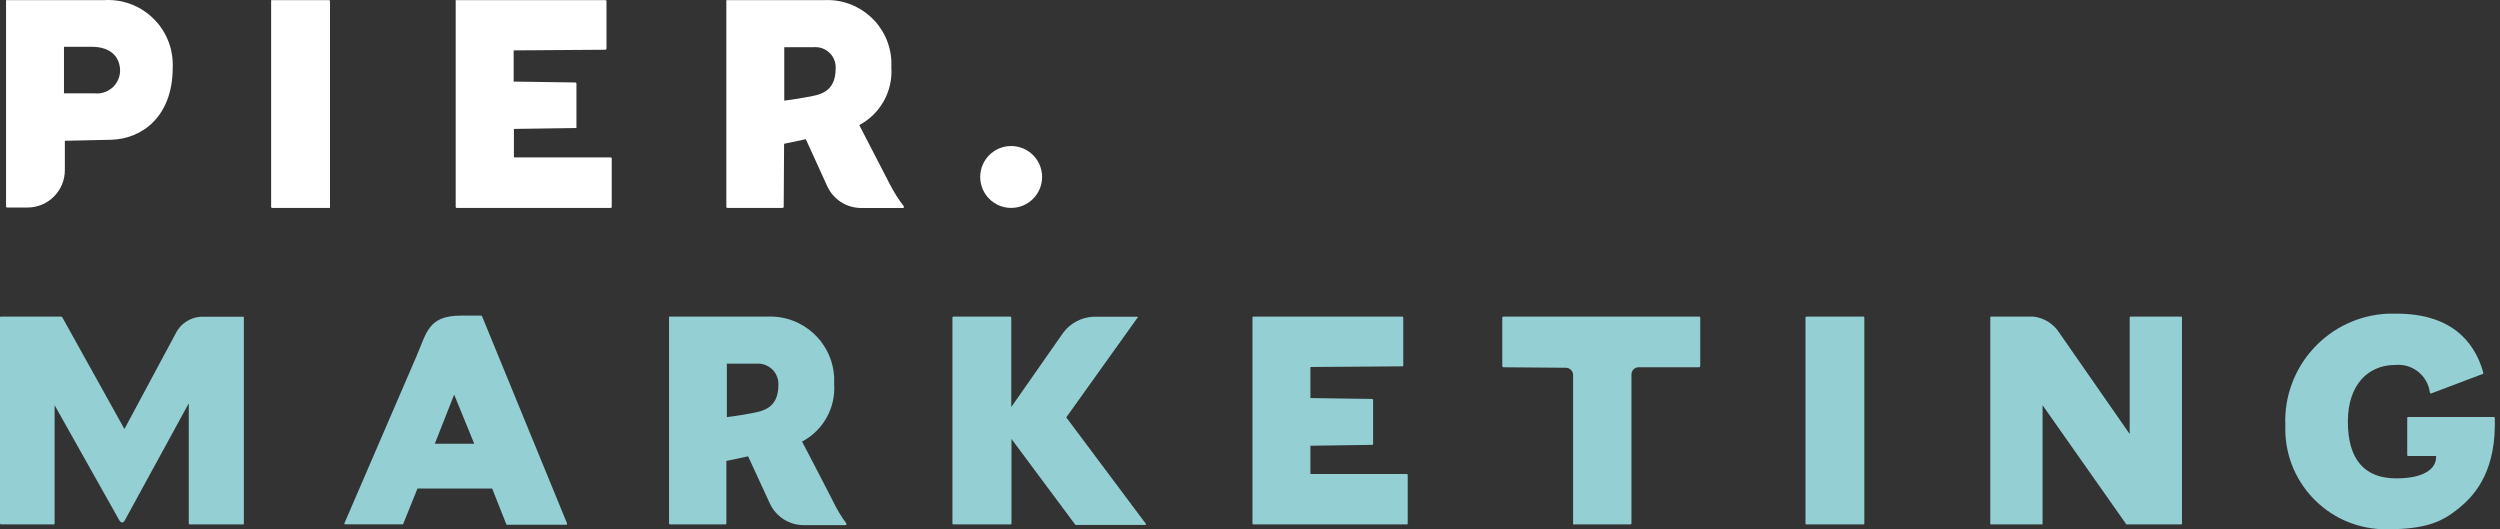
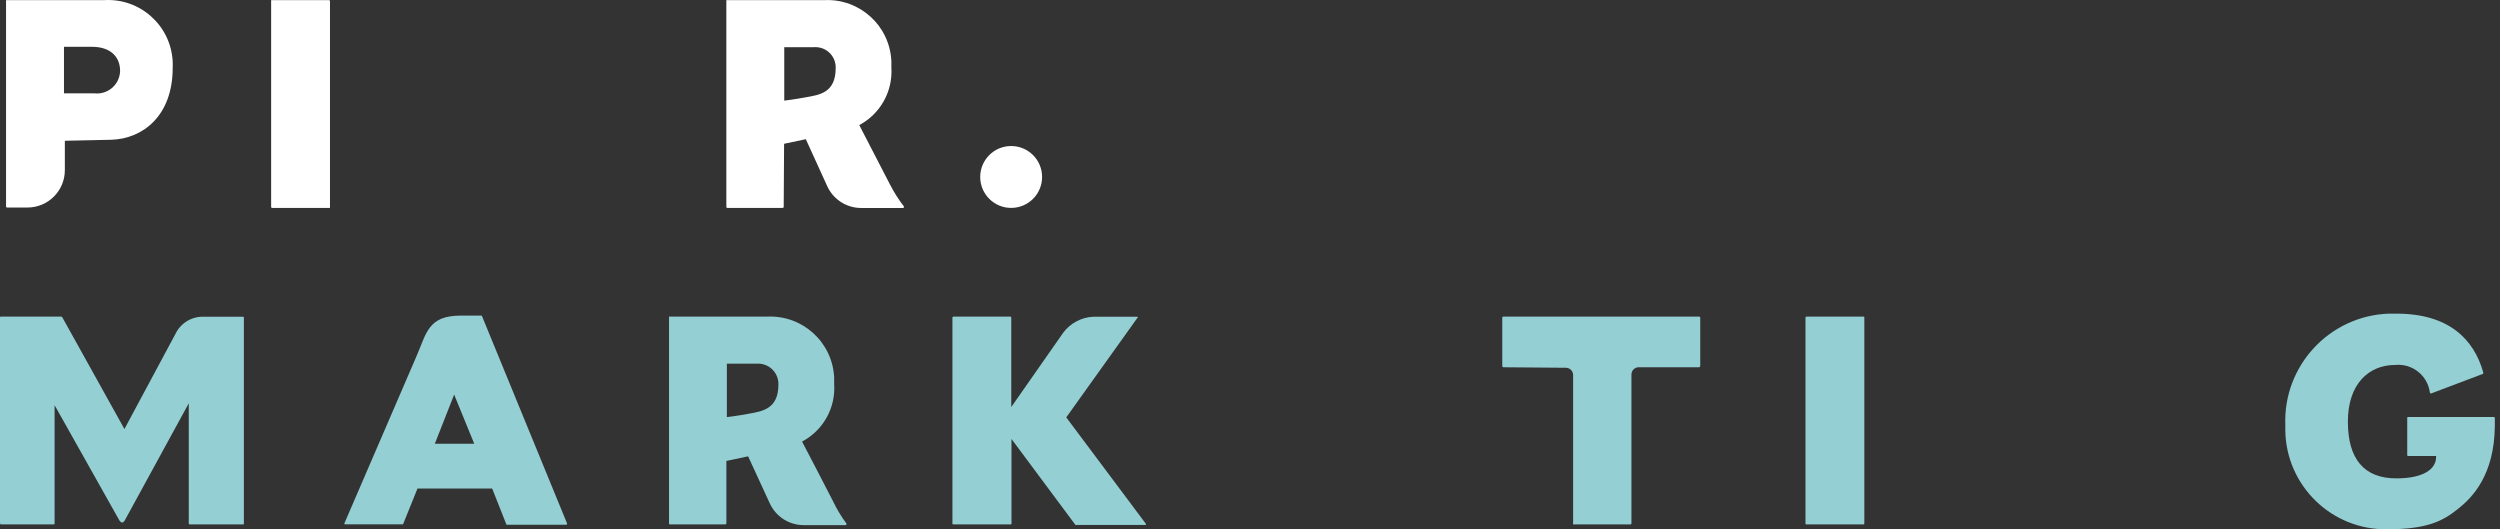
<svg xmlns="http://www.w3.org/2000/svg" id="Layer_1" data-name="Layer 1" viewBox="0 0 1037.48 219.65">
  <rect x="0" y="0" width="1037.48" height="219.65" fill="#333333" stroke="none" />
  <defs>
    <style>
      .cls-1 {
        fill: #93cfd3;
      }

      .cls-2 {
        fill: #fff;
      }
    </style>
  </defs>
  <g>
    <path class="cls-1" d="M167.25,217.58c-.12.03-.25.03-.37,0h-23.56c-.37,0-.53,0-.37-.48l29.77-68.99c4.4-10.08,4.89-17.14,18.63-17.14h8.33c.17,0,.32.1.37.27l35.3,86.03c.06.2-.05.4-.25.46-.04.01-.08.02-.12.02h-24.79l-5.95-15.02h-30.99l-6,14.87v-.02ZM188.47,163.76l-8.02,20.38h16.35l-8.33-20.38h0Z" />
    <path class="cls-1" d="M0,217.26v-85.5c-.03-.17.08-.34.25-.37h25.28l.37.37,25.74,46.28,21.23-39.59c2.15-4.39,6.68-7.14,11.57-7.01h16.4c.17-.03.34.08.37.25v85.57c0,.27,0,.37-.37.37h-22.13c-.17.03-.34-.08-.37-.25v-50.01l-26.54,48.56c-.74,1.22-1.43,1.22-2.28,0l-26.86-47.77v49.09c.03.17-.08.34-.25.37H.39s-.37-.05-.37-.37H0Z" />
    <path class="cls-1" d="M395.25,217.26v-85.5c0-.2.17-.37.37-.37h23.68c.2,0,.37.17.37.37v37.15l21.55-30.83c2.96-3.98,7.57-6.42,12.52-6.64h18.15c.37,0,.48.27,0,.64l-29.4,41.13,32.95,44.05c.37.37,0,.58,0,.58h-28.66c-.15.07-.33.07-.48,0l-26.54-35.67v35.08c.03.17-.08.34-.25.37h-23.9c-.17.03-.34-.08-.37-.25v-.12h0Z" />
-     <path class="cls-1" d="M583.82,196.72s.37,0,.37.37v20.17c0,.27,0,.37-.37.37h-63.69s-.37,0-.37-.37v-85.5c-.03-.17.08-.34.25-.37h62.01s.32,0,.32.37v19.9c0,.27,0,.37-.32.37l-38.21.27v12.89l25.64.37c.2,0,.37.17.37.37v18.31c.03.17-.08.34-.25.37h-.12l-25.64.37v11.73h40.02-.01Z" />
    <path class="cls-1" d="M623.8,152.4l-.37-.37v-20.27c.02-.19.18-.35.37-.37h81.42c.19.02.35.18.37.37v20.27l-.37.37h-25.21c-1.65.03-2.97,1.37-2.97,3.02v61.84c-.02.19-.18.35-.37.37h-23.84c-.07-.11-.07-.26,0-.37v-61.62c0-1.67-1.35-3.02-3.02-3.02l-26.01-.21h0Z" />
    <path class="cls-1" d="M749.26,217.26v-85.5c0-.2.17-.37.37-.37h23.68c.17-.03.34.08.37.25v85.62c0,.27,0,.37-.37.37h-23.68c-.17.03-.34-.08-.37-.25v-.12Z" />
-     <path class="cls-1" d="M825.95,217.26v-85.5c-.03-.17.08-.34.25-.37h17.69c4.34.5,8.24,2.91,10.61,6.58l29.3,42.14v-48.35c-.03-.17.08-.34.25-.37h21.08c.17-.03.34.08.37.25v85.62c0,.27,0,.37-.37.37h-22.71l-34.77-49.46v49.09c0,.27,0,.37-.37.37h-20.96c-.27.05-.37-.05-.37-.37Z" />
    <path class="cls-1" d="M301.41,217.26c0,.2-.17.37-.37.37h-23.08c-.18-.03-.32-.19-.32-.37v-85.87h40.81c14.65-.66,27.05,10.66,27.72,25.31.04.87.04,1.74,0,2.61.69,9.91-4.53,19.3-13.32,23.94,1.75,3.29,7.96,15.24,12.84,24.74,1.55,3.26,3.42,6.38,5.58,9.29,0,.37,0,.64-.32.64h-17.41c-6.04,0-11.52-3.49-14.06-8.97l-9.02-19.58-9.02,1.91v26.01l-.02-.02ZM314.11,150.92h-12.47v22.18s4.19-.48,9.24-1.43,12.15-1.7,12.15-11.99c.18-4.65-3.44-8.58-8.1-8.77-.27-.01-.54,0-.82,0h0Z" />
    <path class="cls-1" d="M948.39,176.44c-.95-24.61,18.22-45.32,42.83-46.28,1.1-.04,2.2-.04,3.3,0,21.7,0,32.11,10.61,35.99,24.31v.64l-21.6,8.17c-.27,0-.37,0-.53-.37-.91-7.08-7.28-12.15-14.39-11.46-11.09,0-19.64,8.02-19.64,23.51s6.69,23.56,20.11,23.56c10.98,0,16.51-3.66,16.51-8.92v-.37h-11.62c-.17.03-.34-.08-.37-.25v-15.57c-.03-.17.08-.34.25-.37h35.74c.19.02.35.18.37.37v3.5c-.27,20.06-9.02,29.3-15.24,34.24-6.21,4.94-12.47,8.49-29.51,8.49-23,.31-41.91-18.09-42.21-41.1,0-.7,0-1.4.02-2.1h0Z" />
  </g>
  <g>
    <path class="cls-2" d="M46.18,58l-19.27.42v12.2c0,8.56-6.94,15.5-15.5,15.5H2.88c-.2,0-.37-.17-.37-.37V.05h40.76c14.81-.87,27.51,10.43,28.38,25.24.06.94.06,1.89.02,2.83,0,20.22-12.68,29.51-25.48,29.88h-.01ZM38.12,19.42h-11.57v19.32h12.68c5.28.56,10.01-3.26,10.56-8.54.03-.25.04-.5.05-.75,0-5.84-3.92-10.03-11.73-10.03h.01Z" />
    <path class="cls-2" d="M112.52,85.92V.05h24.05c.2,0,.37.17.37.37v85.87h-24.05c-.2,0-.37-.17-.37-.37h0Z" />
-     <path class="cls-2" d="M253.49,65.33c.19,0,.34.13.37.32v20.27c0,.2-.17.37-.37.37h-64.01c-.2,0-.37-.17-.37-.37V.05h62.21c.2,0,.37.17.37.37v19.85l-.37.37-38.16.27v12.95l25.69.37.37.32v18.58h-.37l-25.58.37v11.83h40.23-.01Z" />
    <path class="cls-2" d="M325.2,85.92c0,.2-.17.37-.37.37h-23.03c-.2,0-.37-.17-.37-.37V.05h40.76c14.65-.66,27.05,10.66,27.72,25.31.04.87.04,1.74,0,2.61.66,9.91-4.55,19.28-13.32,23.94,1.7,3.29,7.91,15.24,12.79,24.74,1.64,3.17,3.55,6.2,5.74,9.02,0,.37,0,.64-.37.64h-17.36c-6.04,0-11.52-3.49-14.06-8.97l-8.92-19.58-9.02,1.91-.16,26.27h-.02ZM337.88,19.58h-12.42v22.18s4.14-.48,9.24-1.43,12.1-1.7,12.1-11.99c.21-4.62-3.36-8.55-7.99-8.77-.31-.01-.62-.01-.93,0h0Z" />
    <circle class="cls-2" cx="419.62" cy="73.44" r="12.84" />
  </g>
</svg>